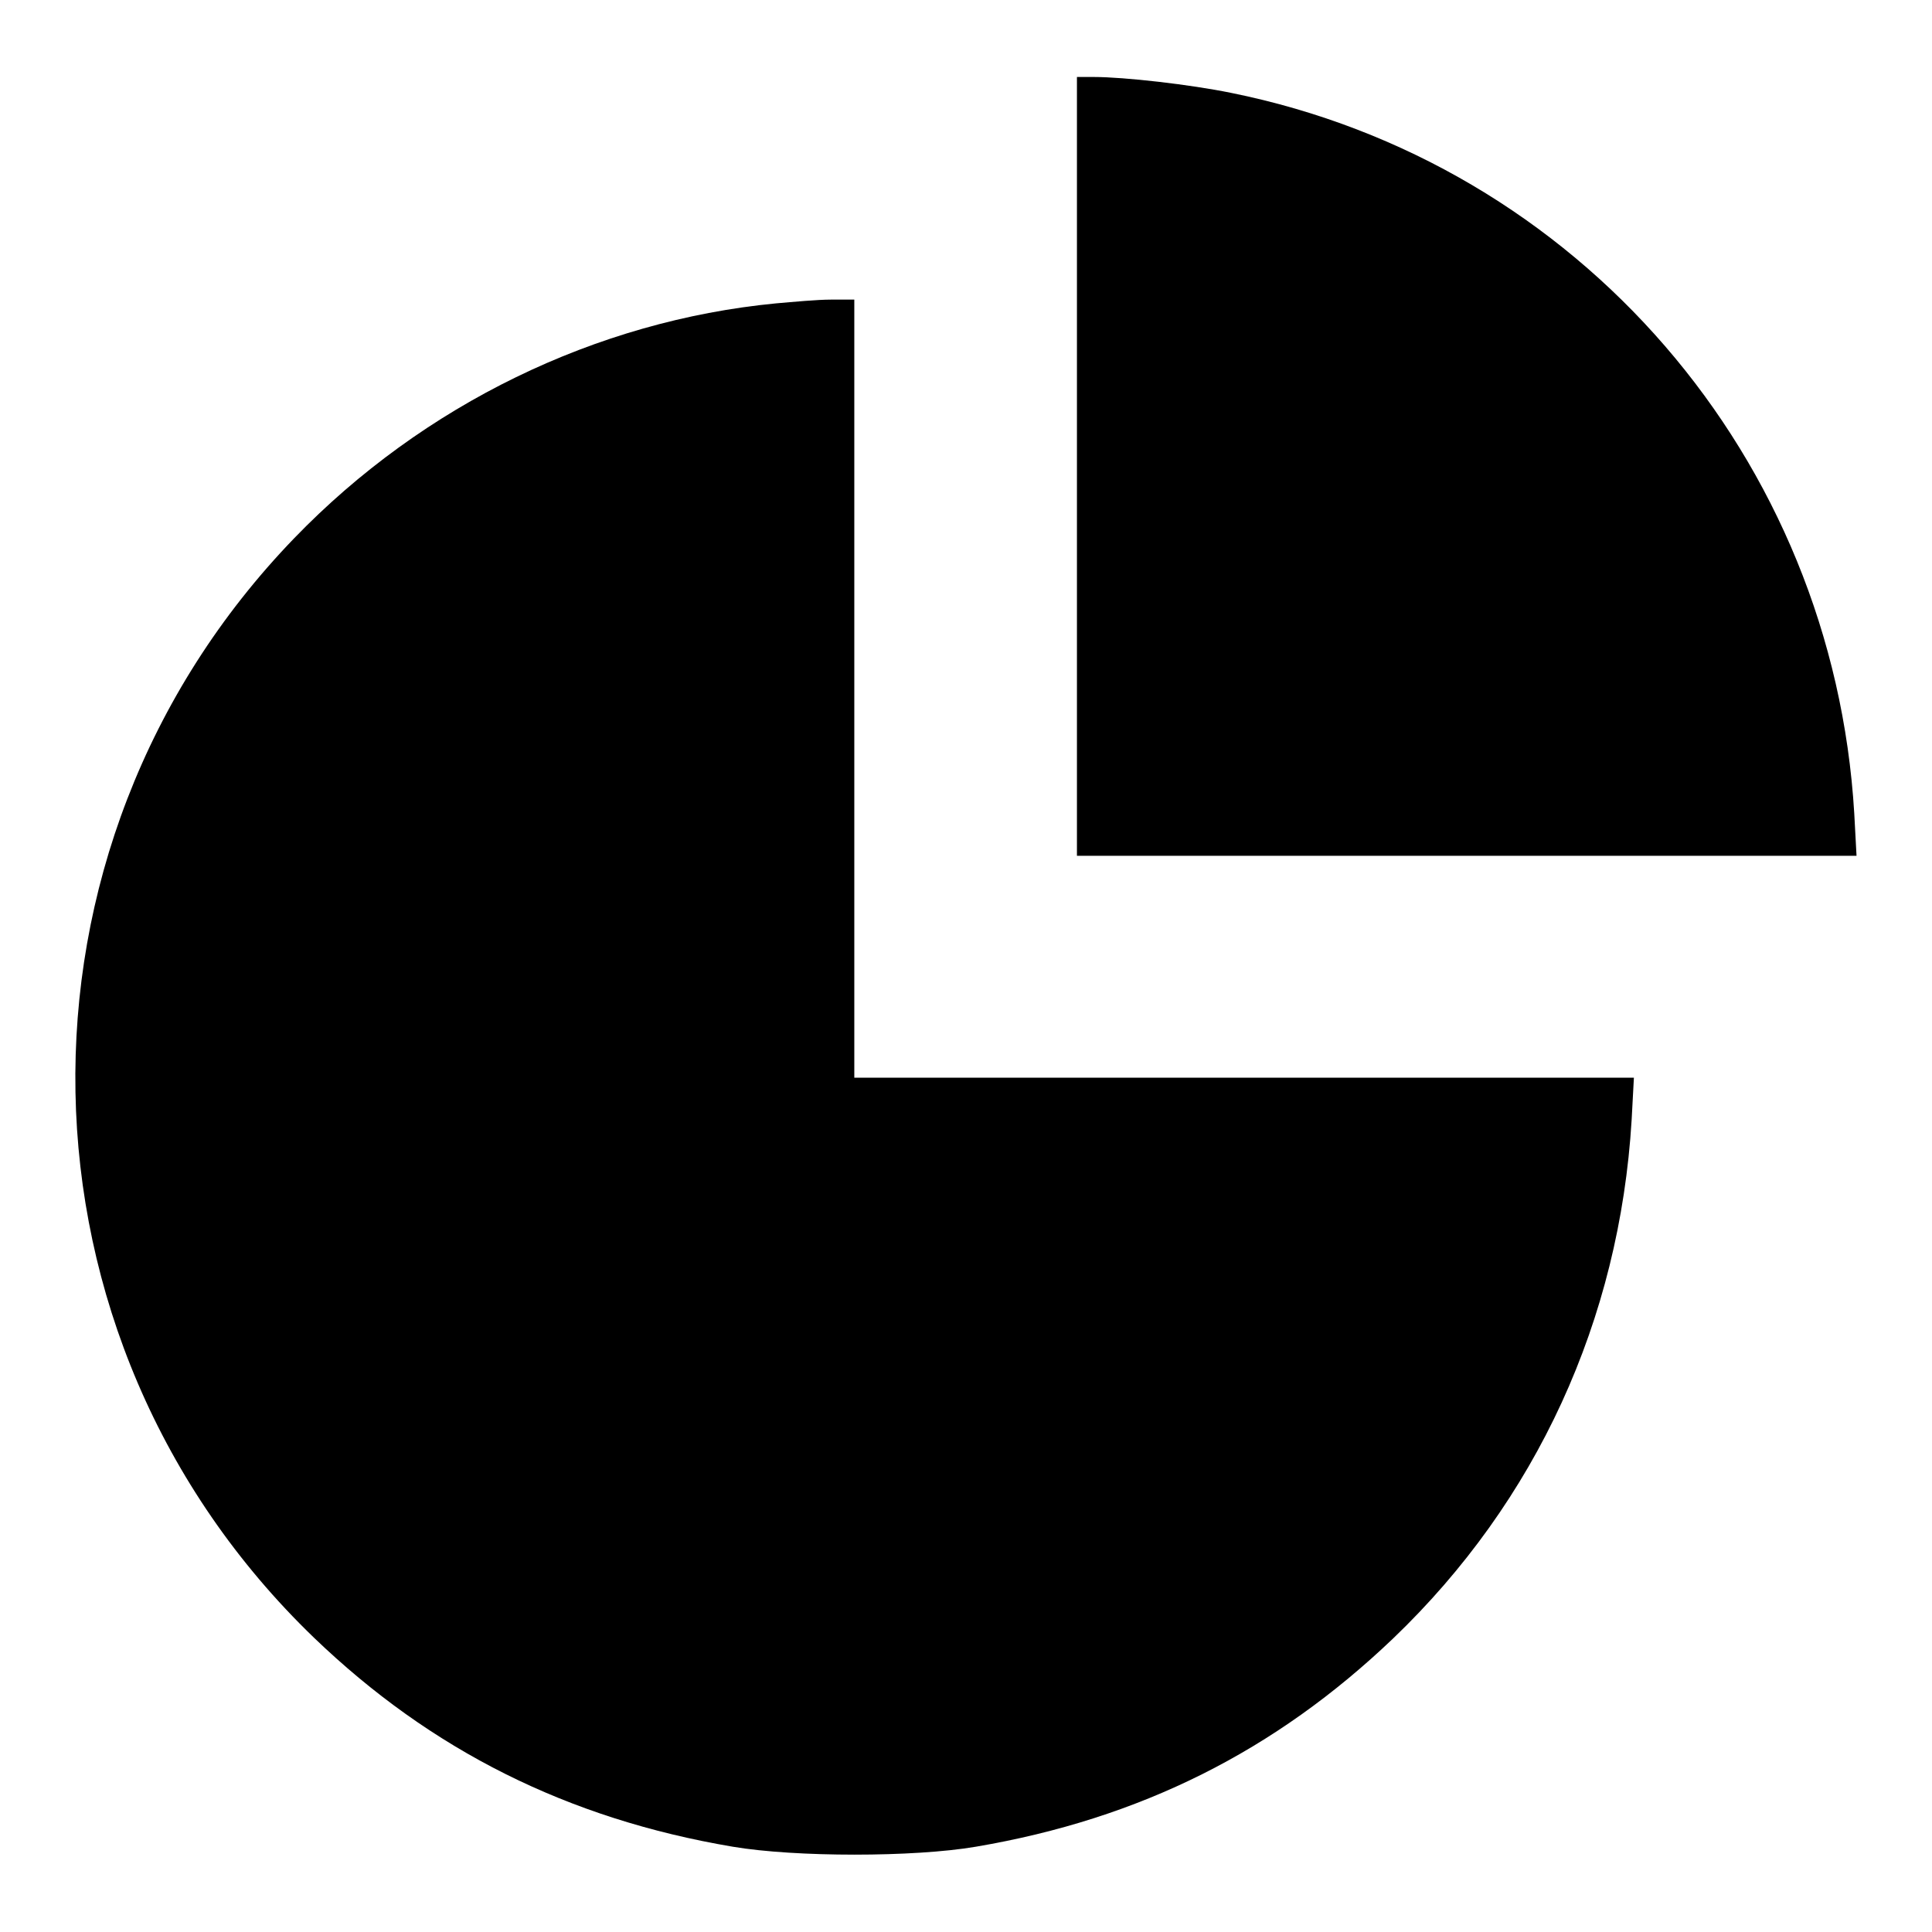
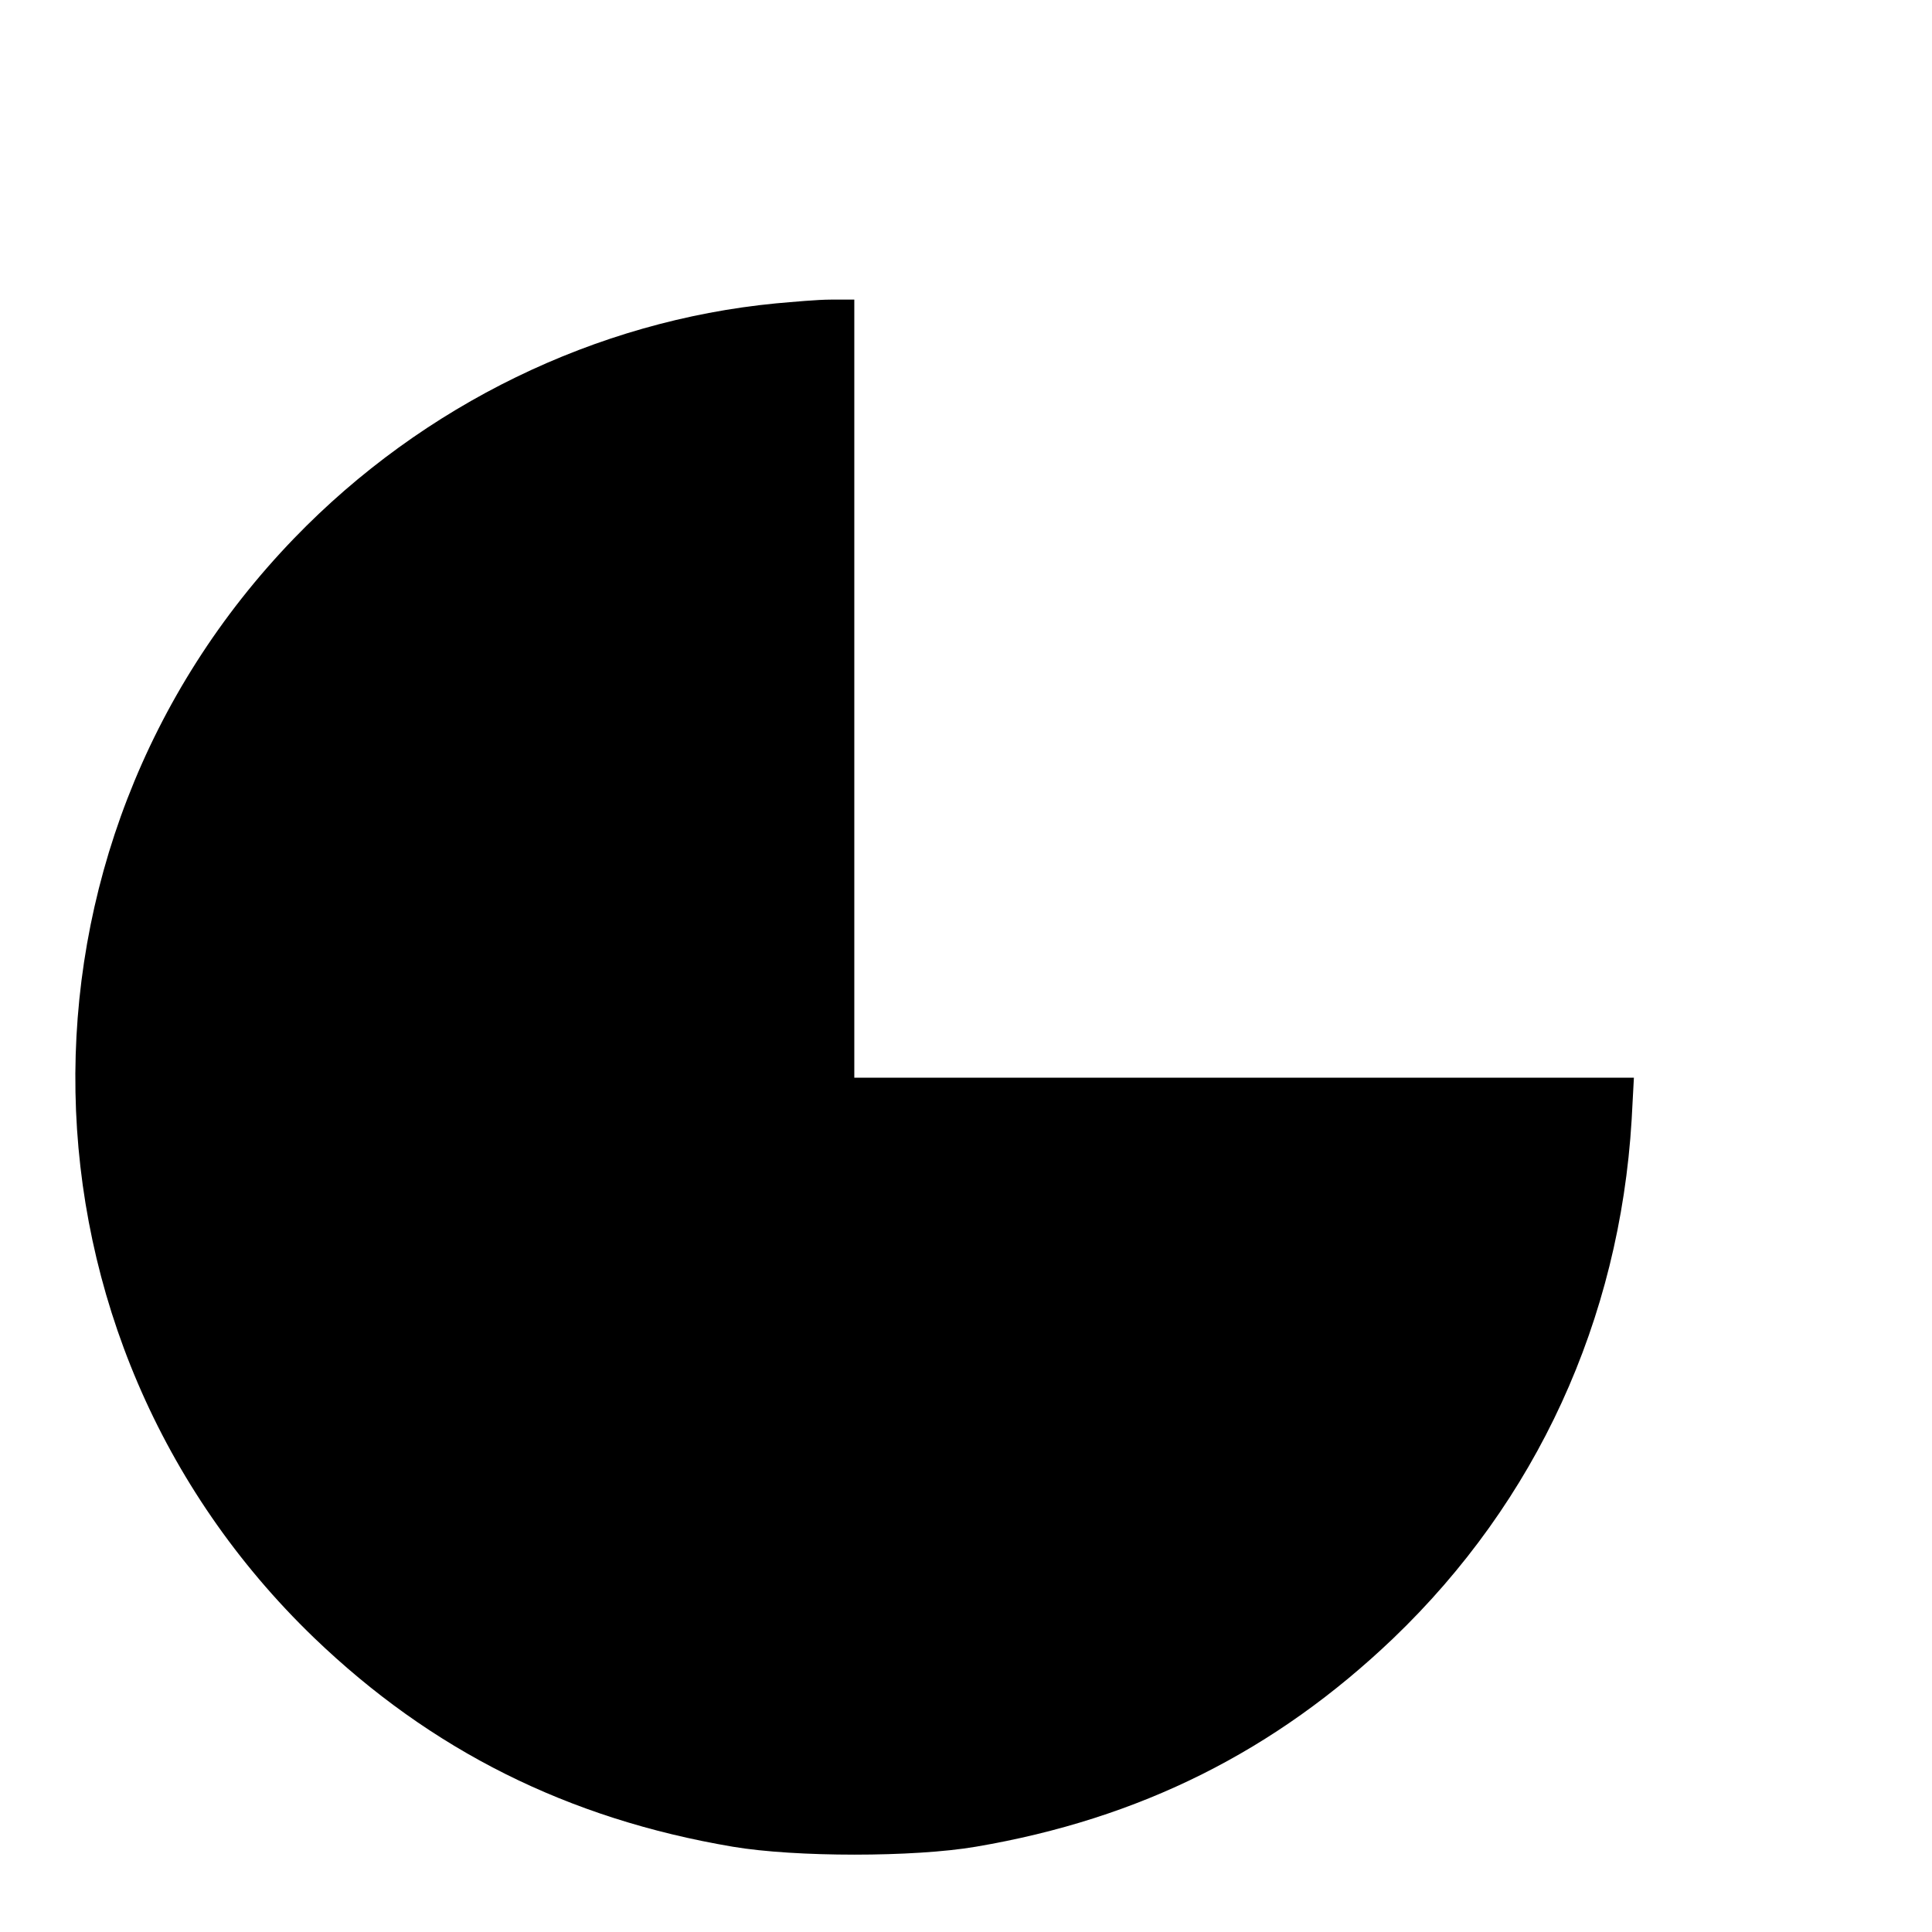
<svg xmlns="http://www.w3.org/2000/svg" version="1.1" x="0px" y="0px" viewBox="0 0 256 256" enable-background="new 0 0 256 256" xml:space="preserve">
  <g>
    <g>
      <g>
-         <path fill="#000000" d="M142.7,61.8v51.6h51.6H246l-0.3-5.6c-2.8-47.1-36.5-86.2-82.6-95.5c-5.4-1.1-14.1-2.1-18.2-2.1h-2.2V61.8z" />
        <path fill="#000000" d="M102.8,40.2C79,42.5,56.1,53.6,39,71.3C-0.7,112.4,0.5,177.4,41.6,217c15.5,14.9,33.6,24,55.5,27.7c8.3,1.4,24,1.4,32.2,0c21.8-3.7,39.7-12.7,55.3-27.6c19-18.2,30-42.2,31.6-68.7l0.3-5.6h-51.7h-51.6V91.3V39.7l-3.1,0C108.3,39.7,105.1,40,102.8,40.2z" />
      </g>
    </g>
  </g>
</svg>